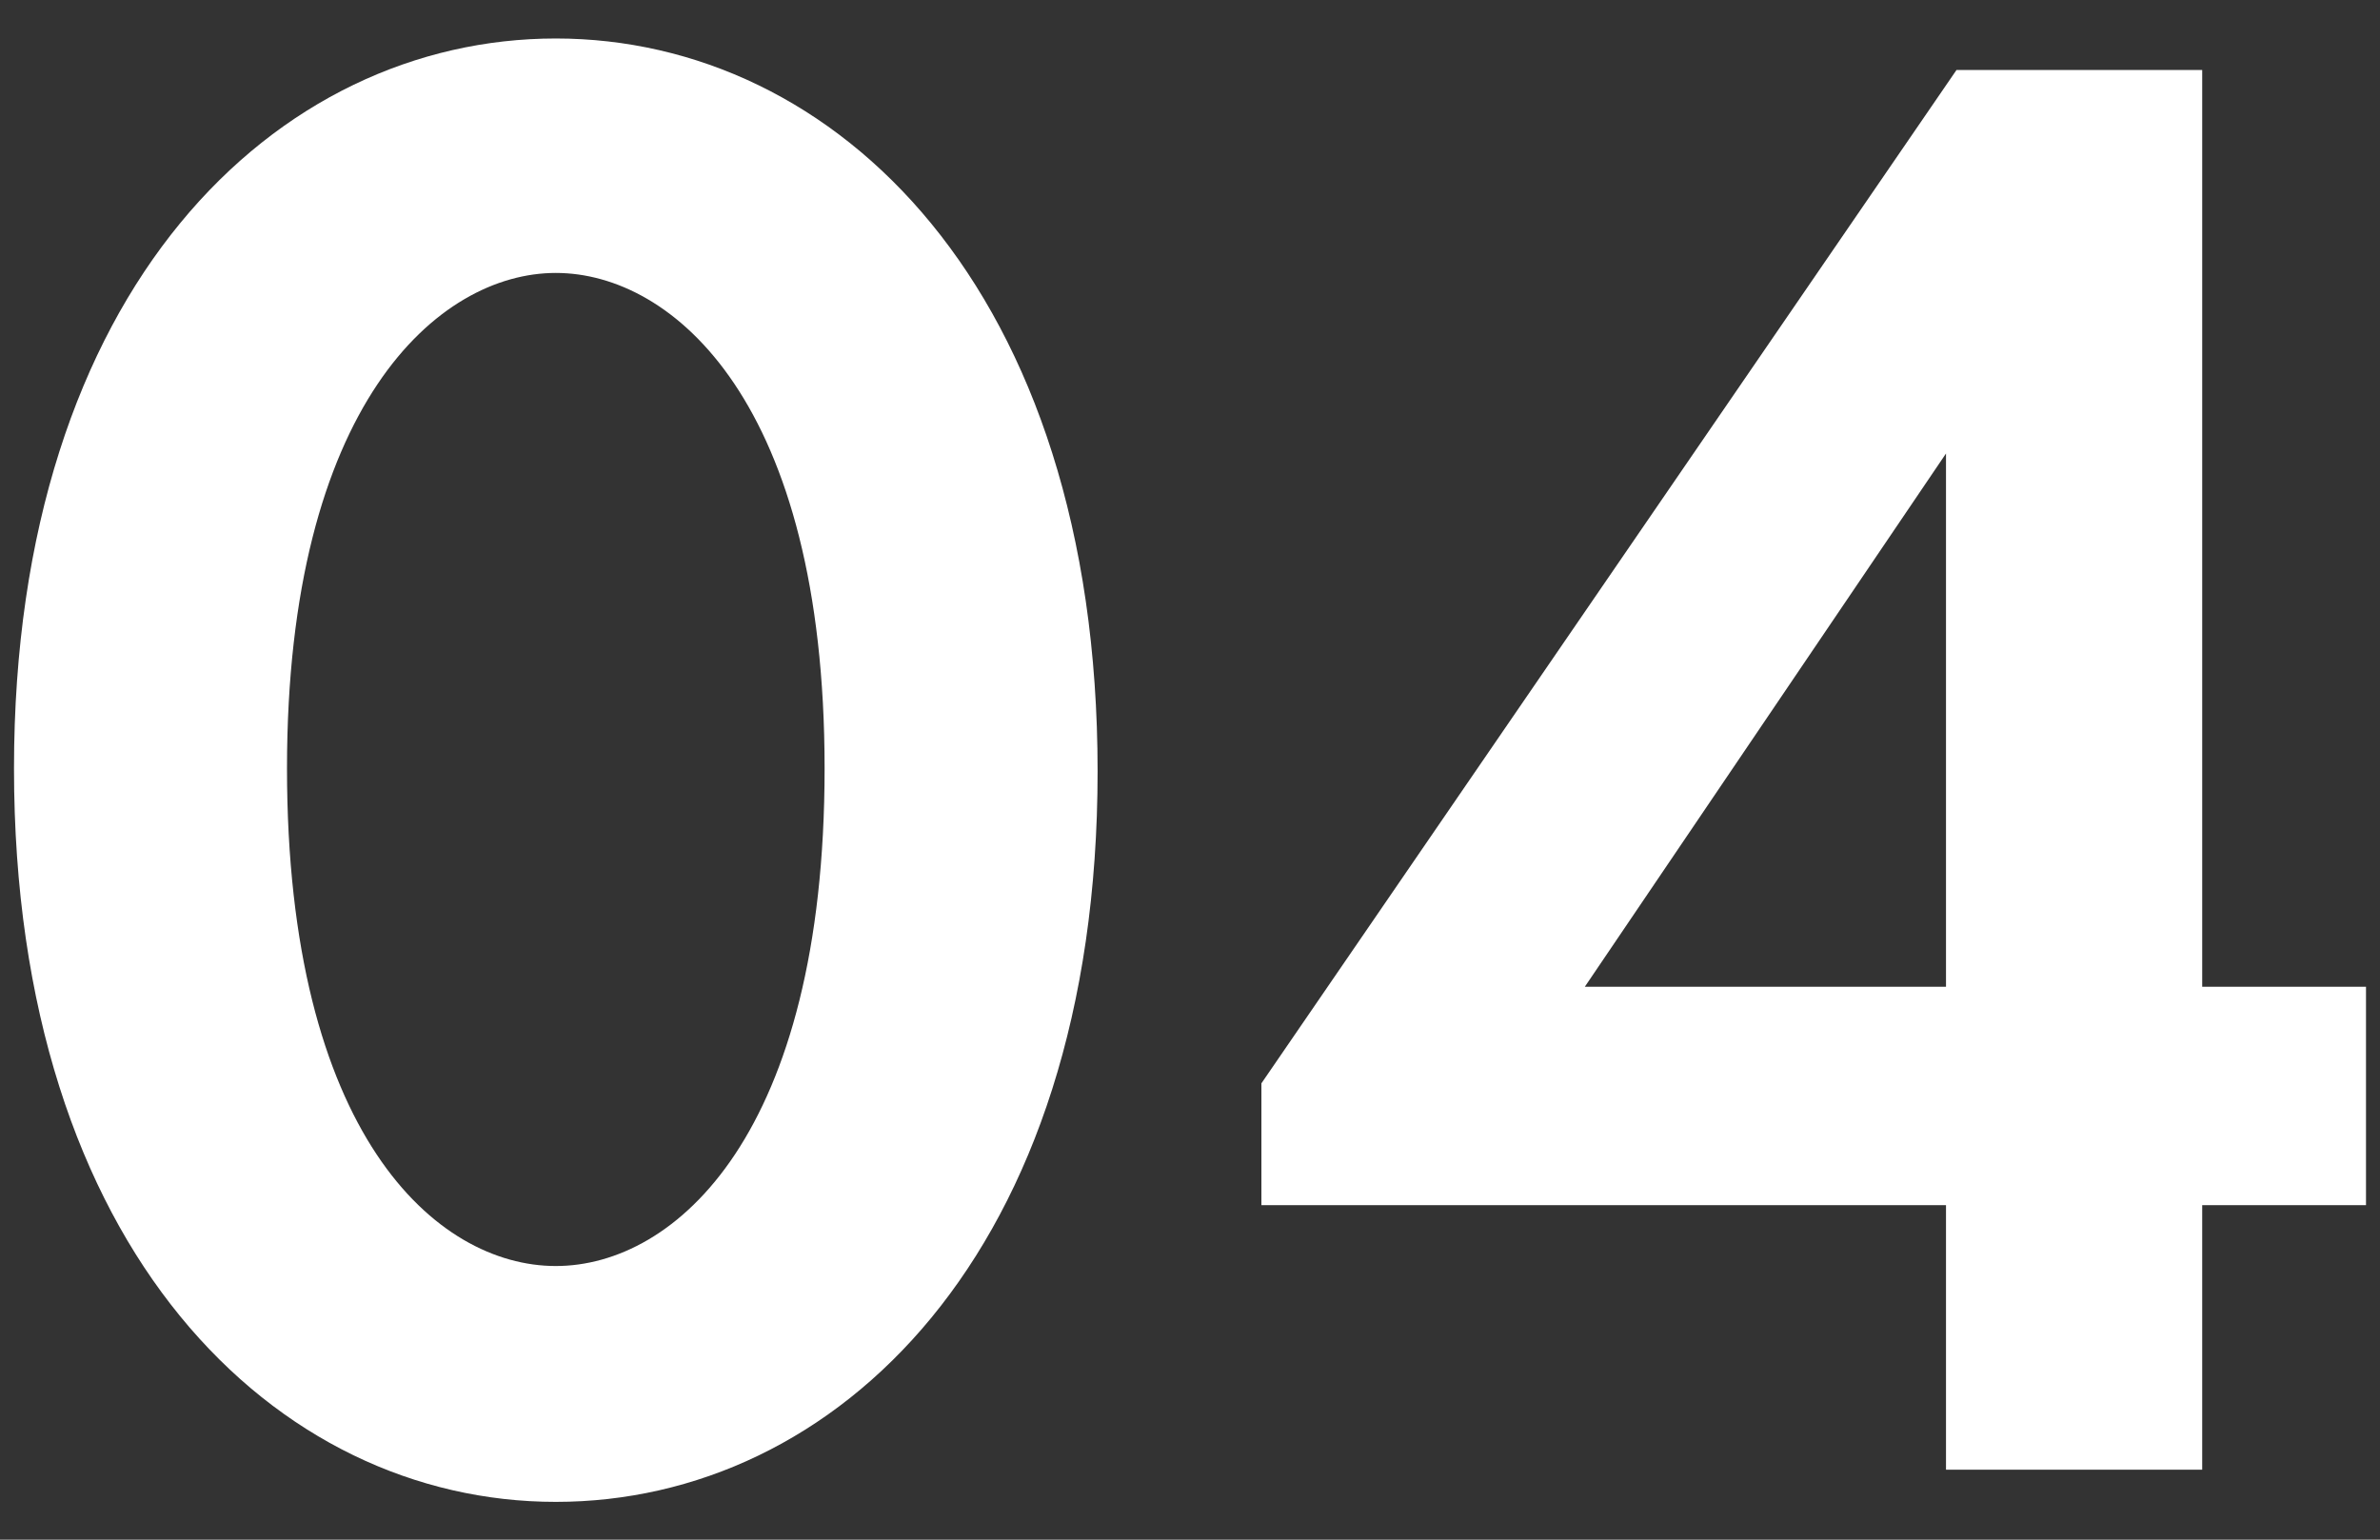
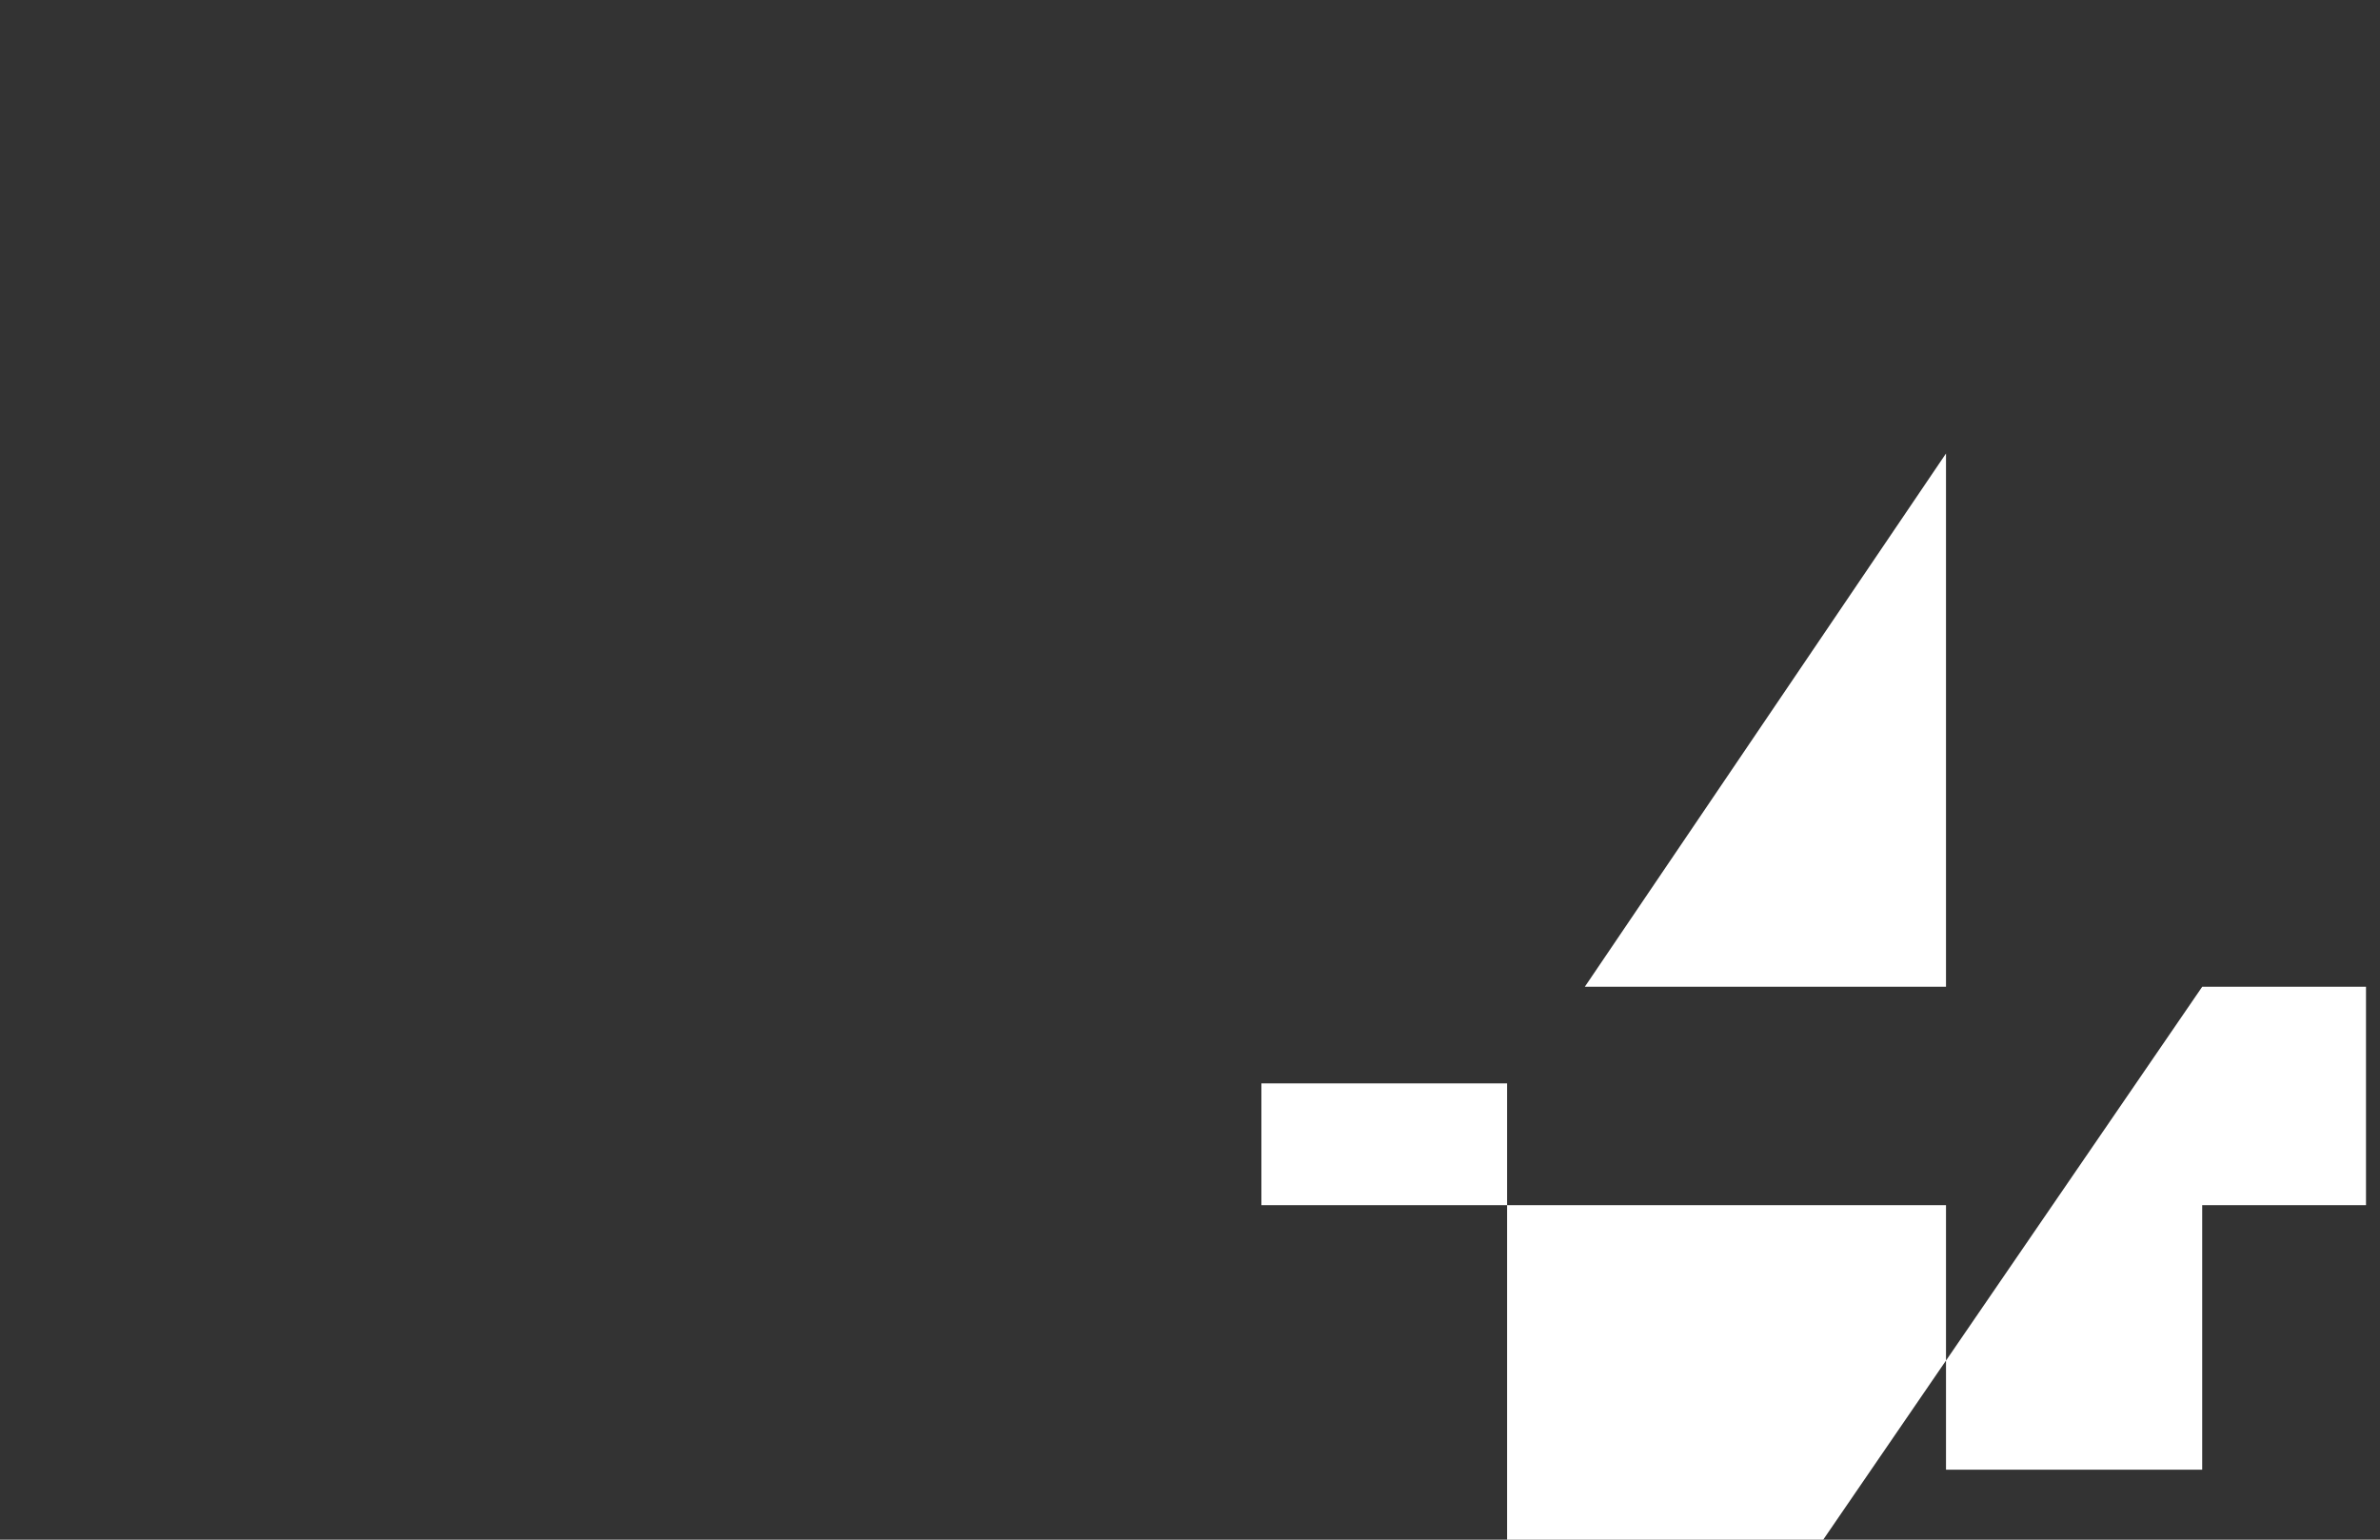
<svg xmlns="http://www.w3.org/2000/svg" id="_レイヤー_2" data-name="レイヤー_2" viewBox="0 0 34 22">
  <rect x="0" y="0" width="34" height="22" fill="#333333" stroke="none" />
  <defs>
    <style>
      .cls-1 {
        fill: #fff;
      }

      .cls-2 {
        fill: none;
      }
    </style>
  </defs>
  <g id="contents">
    <g>
      <rect class="cls-2" width="34" height="22" />
      <g>
-         <path class="cls-1" d="M.2,10.98C.2,4.11,3.95.55,7.94.55s7.74,3.57,7.74,10.47-3.75,10.44-7.74,10.44S.2,17.88.2,10.98ZM4.1,10.98c0,5.22,2.13,7.11,3.84,7.11s3.84-1.89,3.84-7.11-2.16-7.08-3.84-7.08-3.84,1.89-3.84,7.08Z" />
-         <path class="cls-1" d="M31.46,14.1h2.34v3.12h-2.34v3.78h-3.66v-3.78h-9.78v-1.74L27.95,1h3.51v13.11ZM27.8,14.1v-7.62l-5.16,7.62h5.16Z" />
+         <path class="cls-1" d="M31.46,14.1h2.34v3.12h-2.34v3.78h-3.66v-3.78h-9.78v-1.74h3.51v13.11ZM27.8,14.1v-7.62l-5.16,7.62h5.16Z" />
      </g>
    </g>
  </g>
</svg>